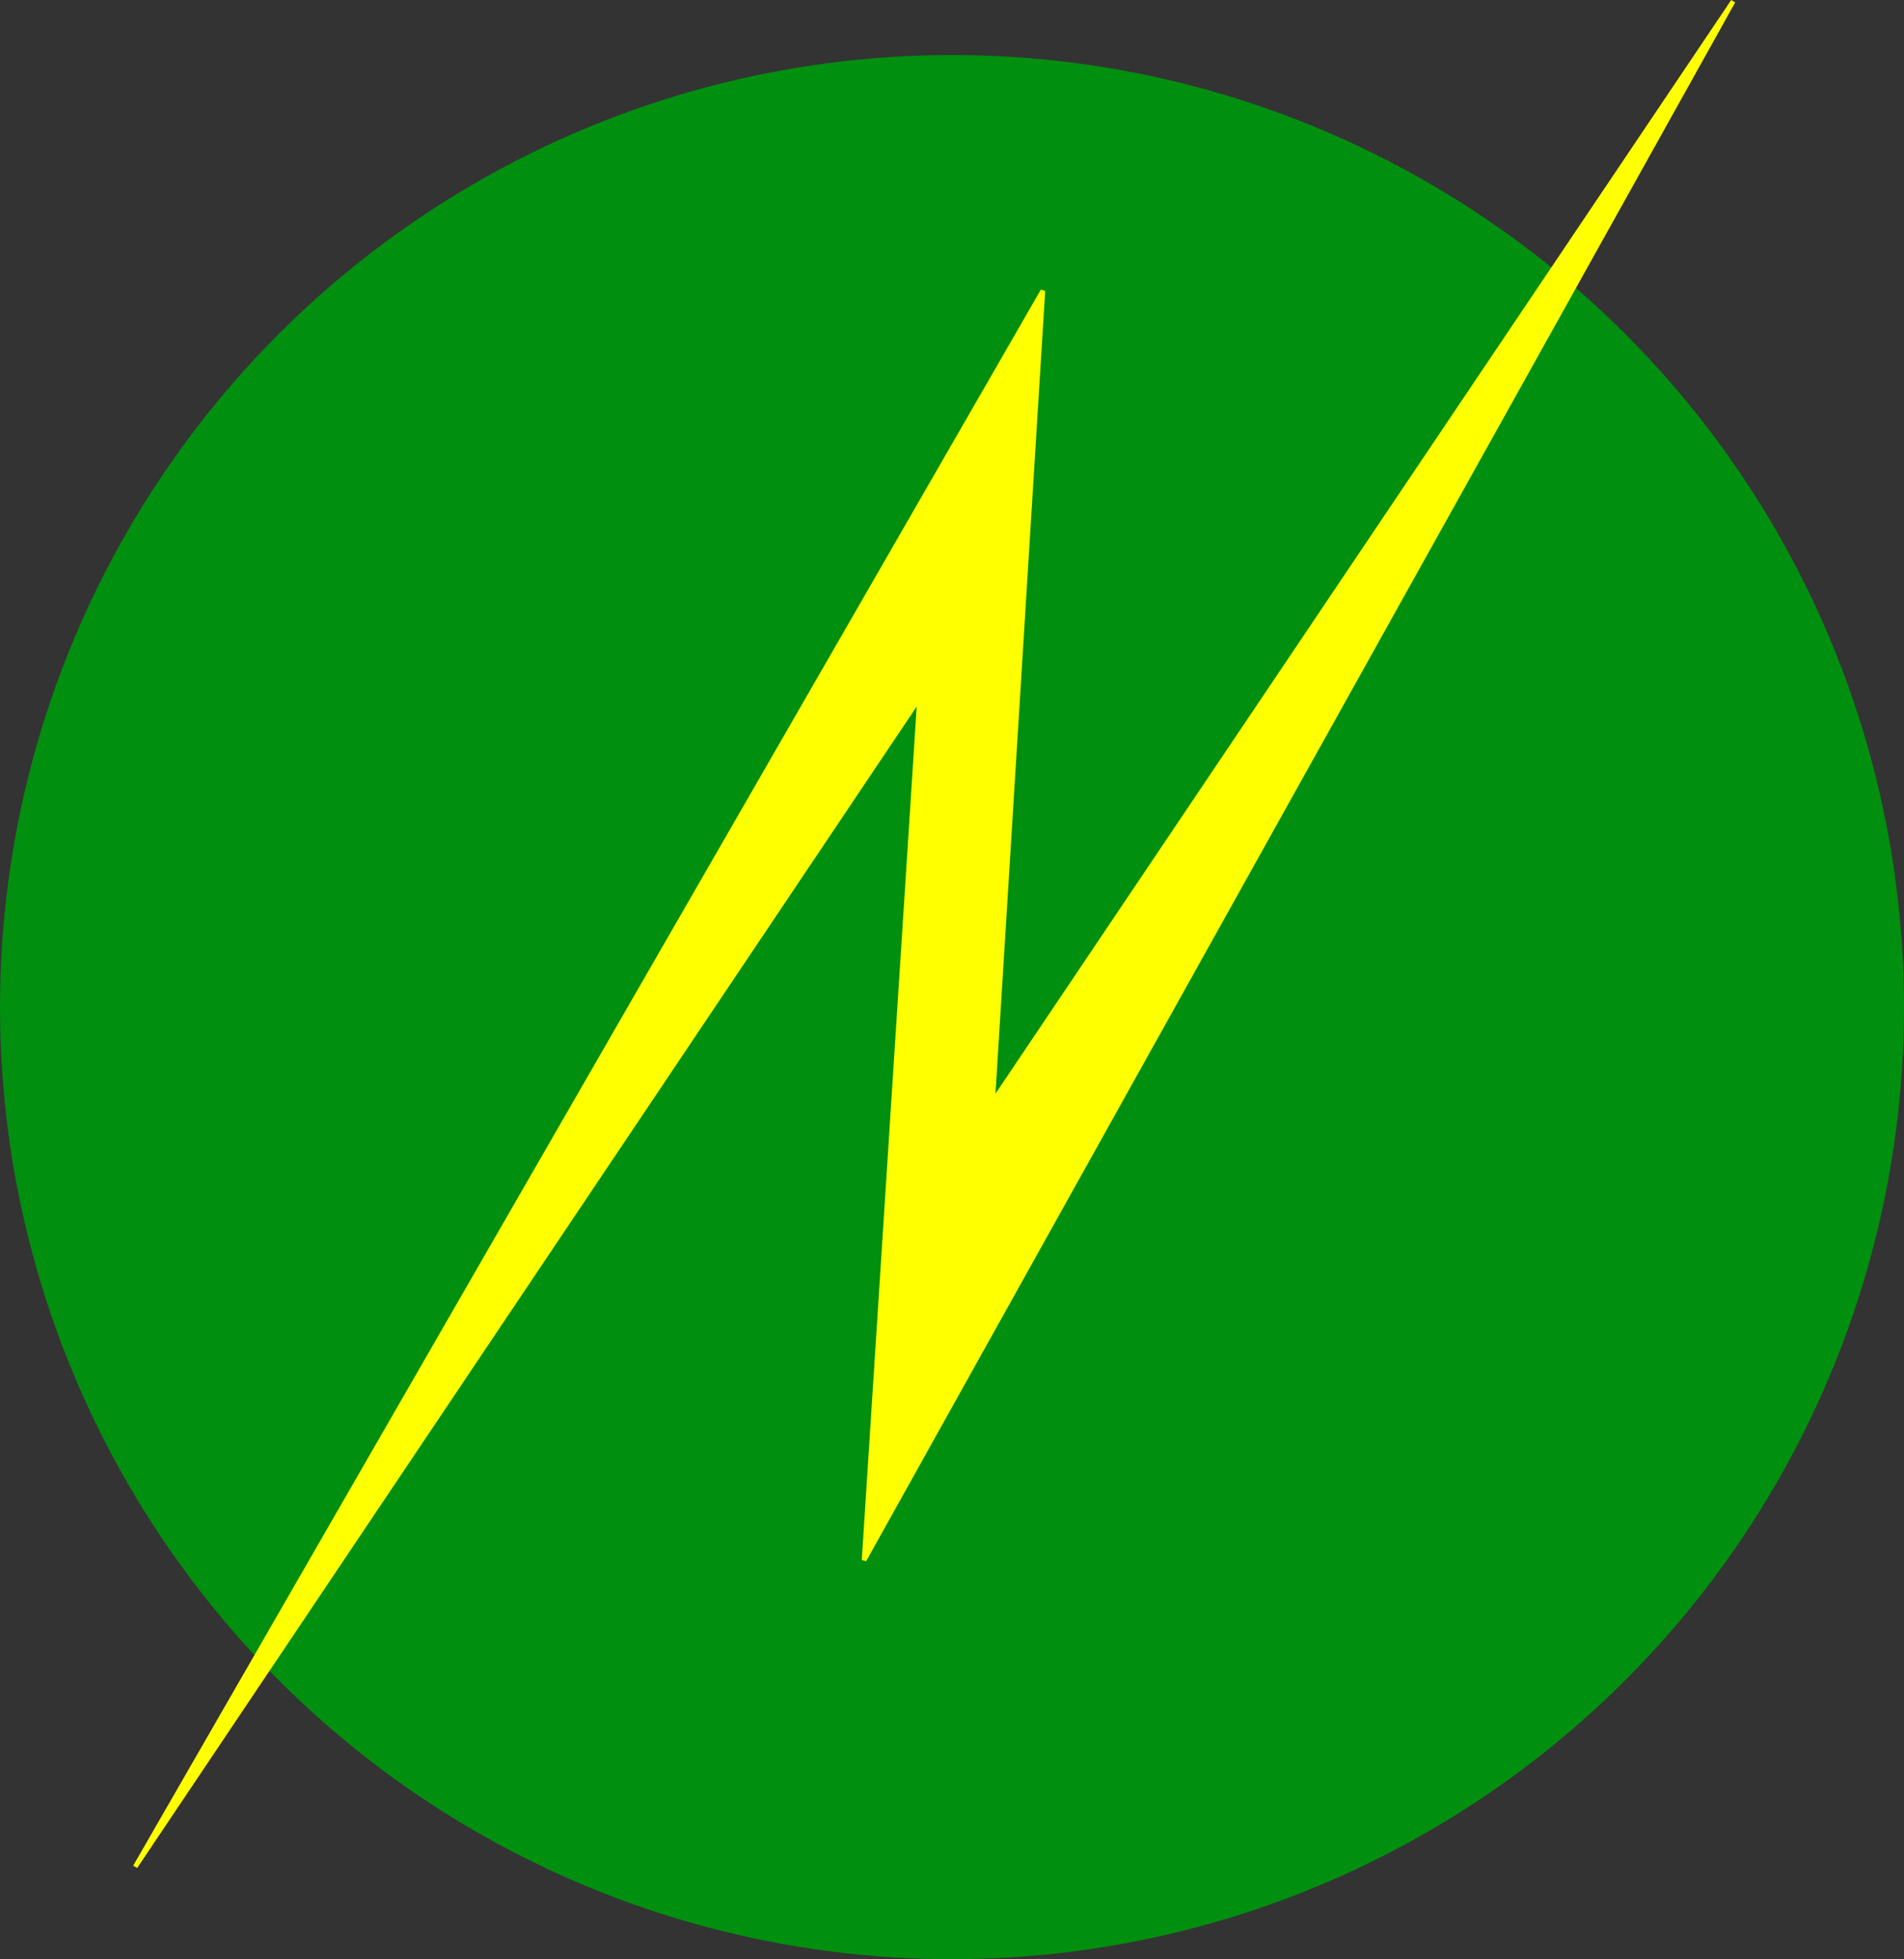
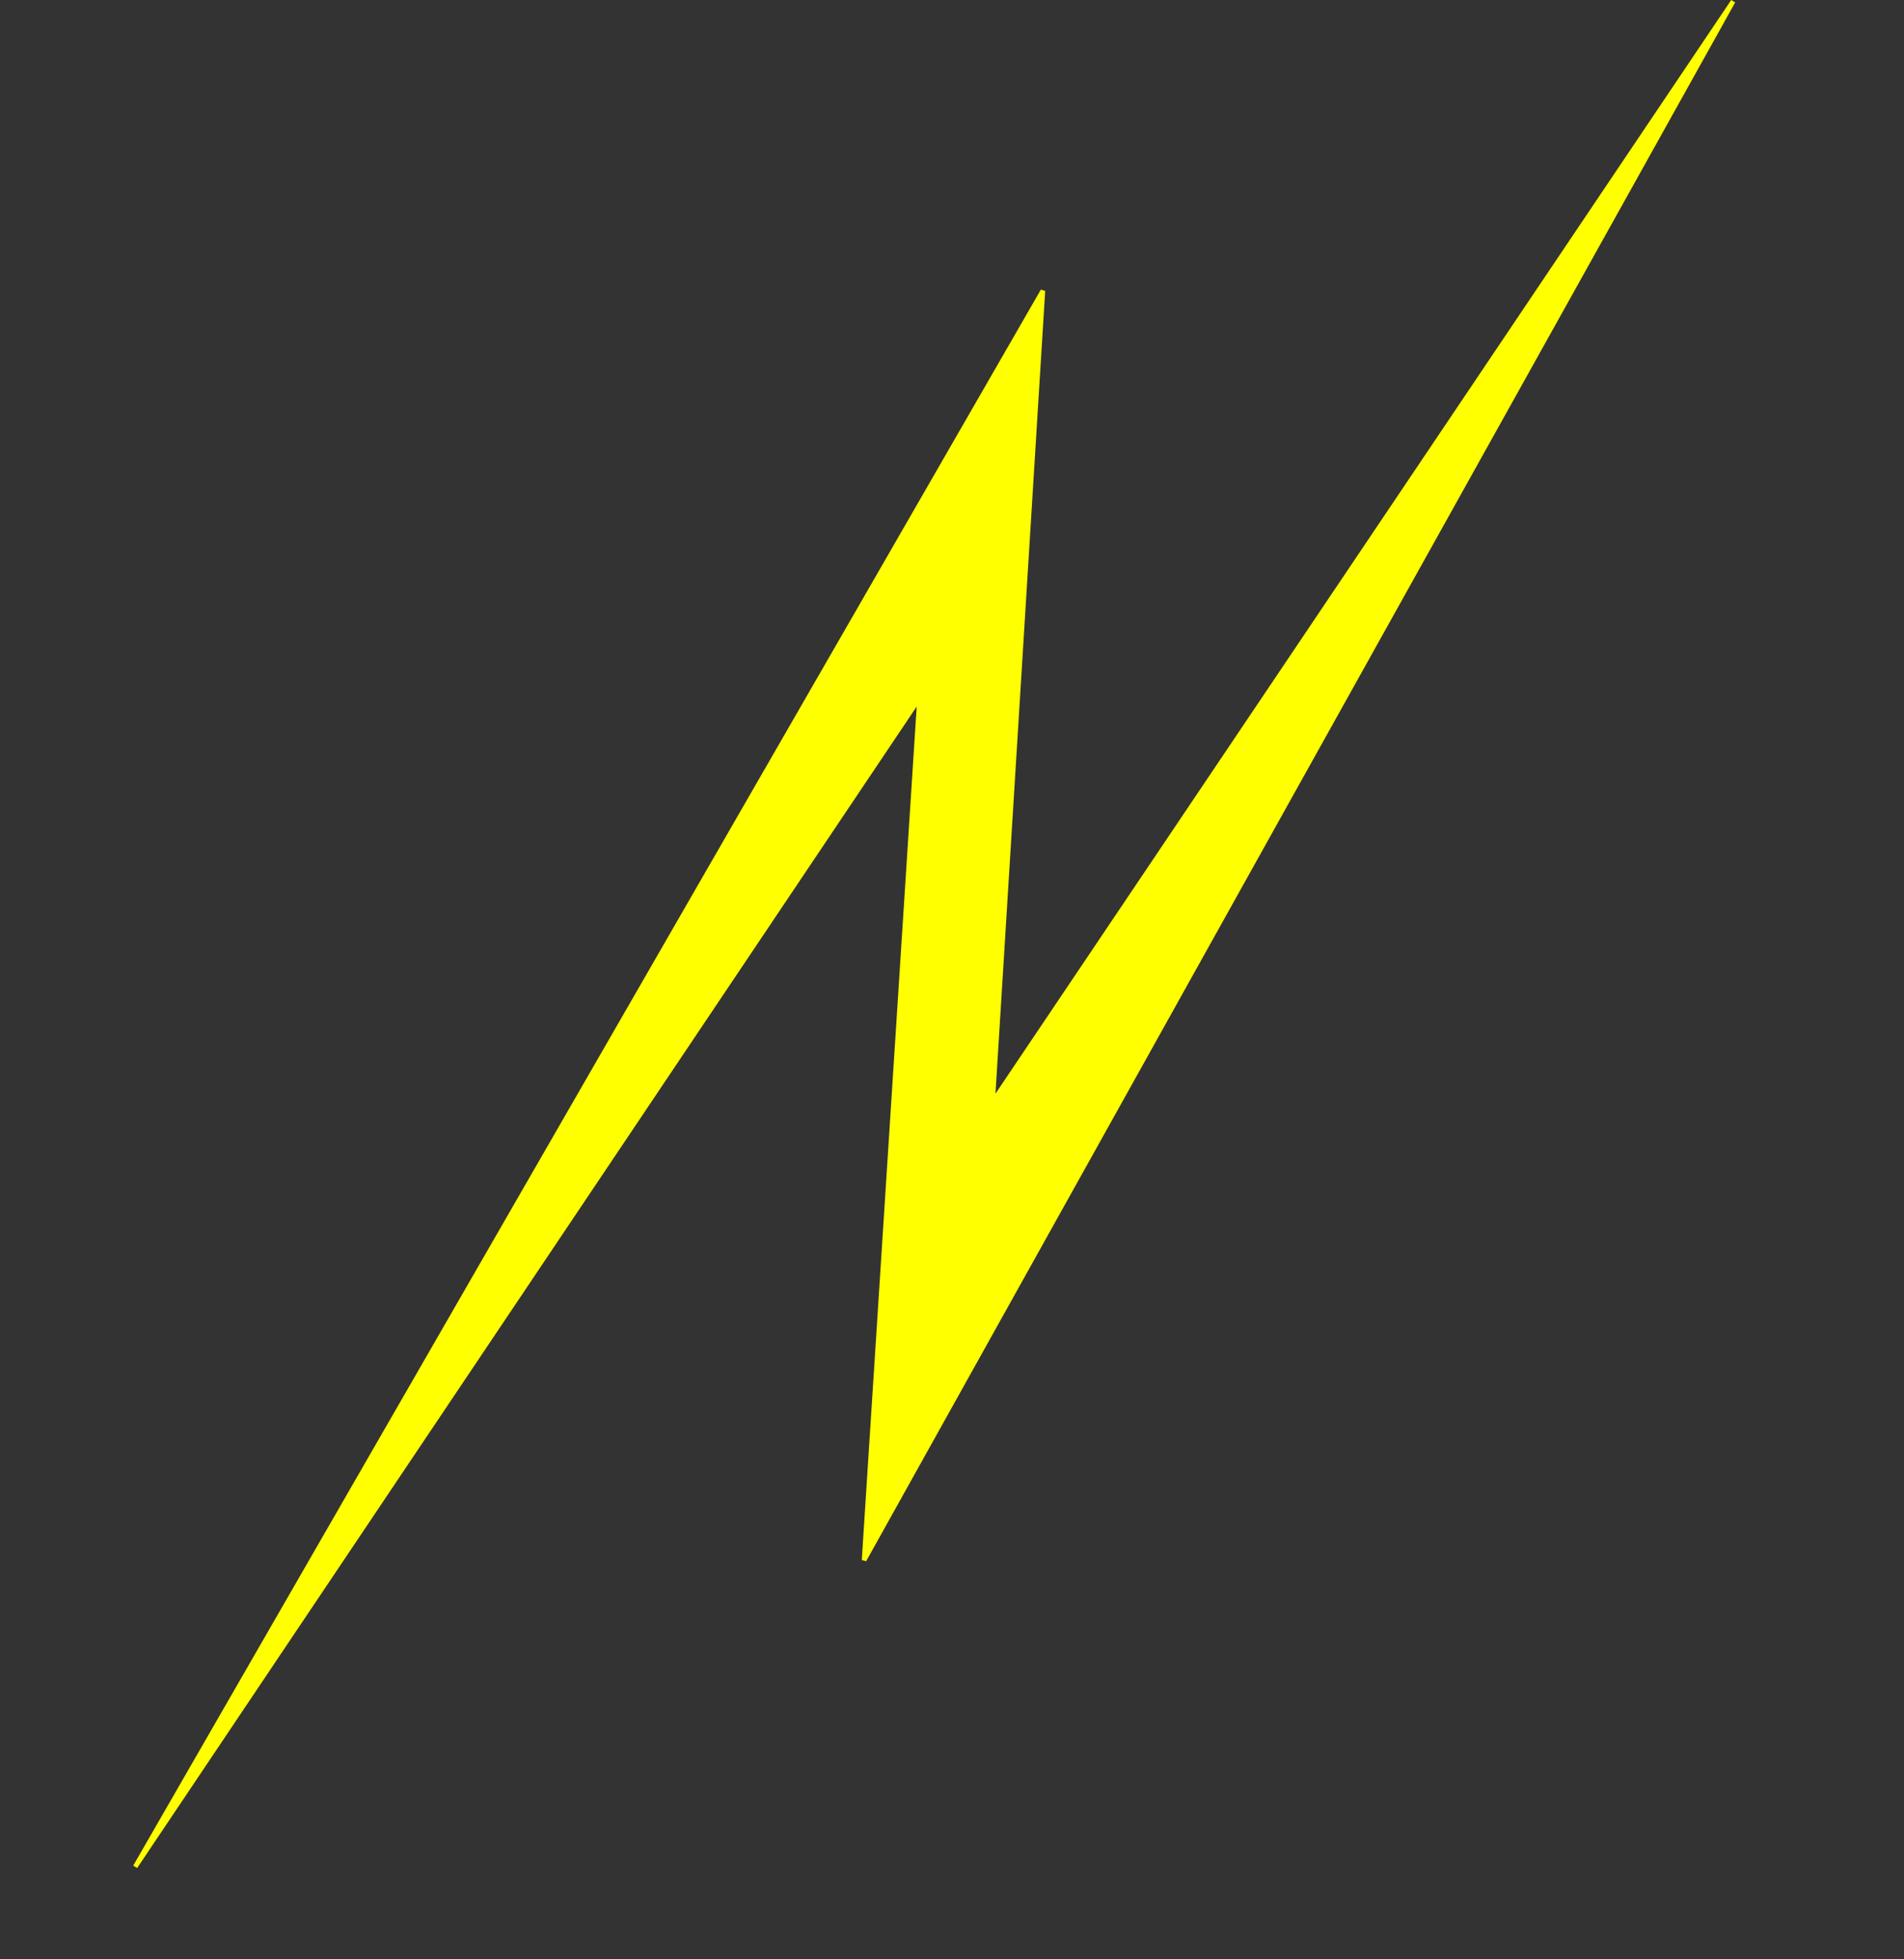
<svg xmlns="http://www.w3.org/2000/svg" width="942.916" height="970.165">
  <rect width="100%" height="100%" fill="#333333" stroke="none" />
  <g transform="translate(-408.915 -94.279)">
-     <circle style="fill:#008f0f;fill-opacity:1;stroke:none;stroke-width:34.639;paint-order:markers stroke fill;stroke-dasharray:none" cx="880.373" cy="592.985" r="471.458" />
    <path style="fill:#ff0;fill-opacity:1;stroke:#ff0;stroke-width:2.301px;stroke-linecap:butt;stroke-linejoin:miter;stroke-opacity:1" d="m475.88 1018.673 449.496-780.407-24.883 401.735 366.726-545.08-430.376 771.902 27.465-426.856Z" />
  </g>
</svg>